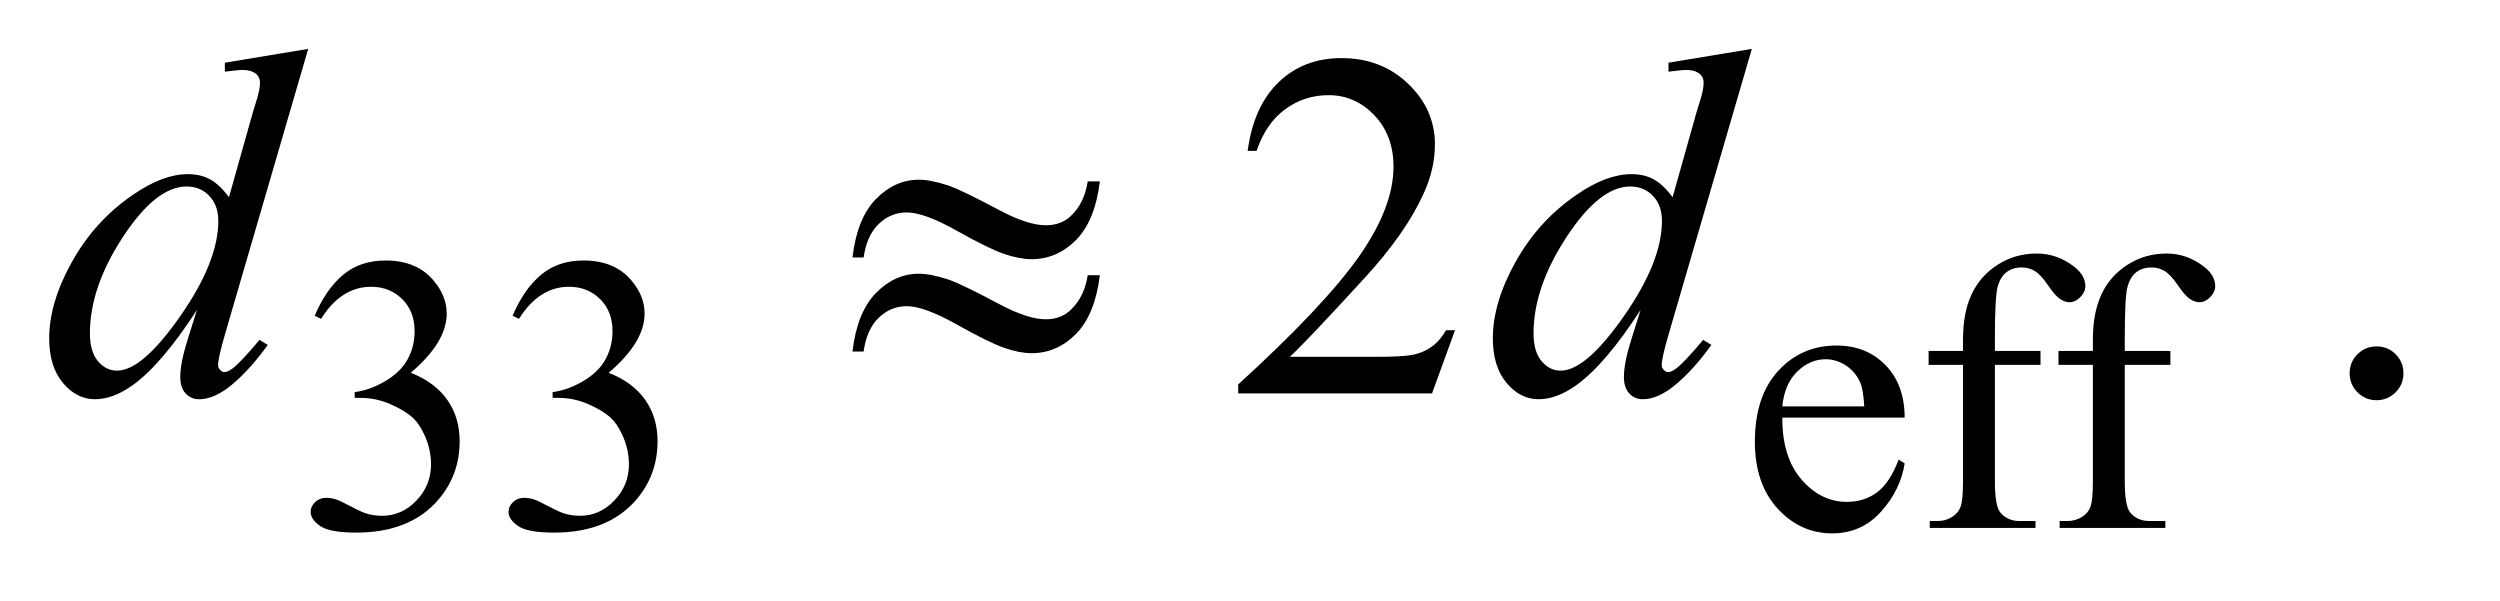
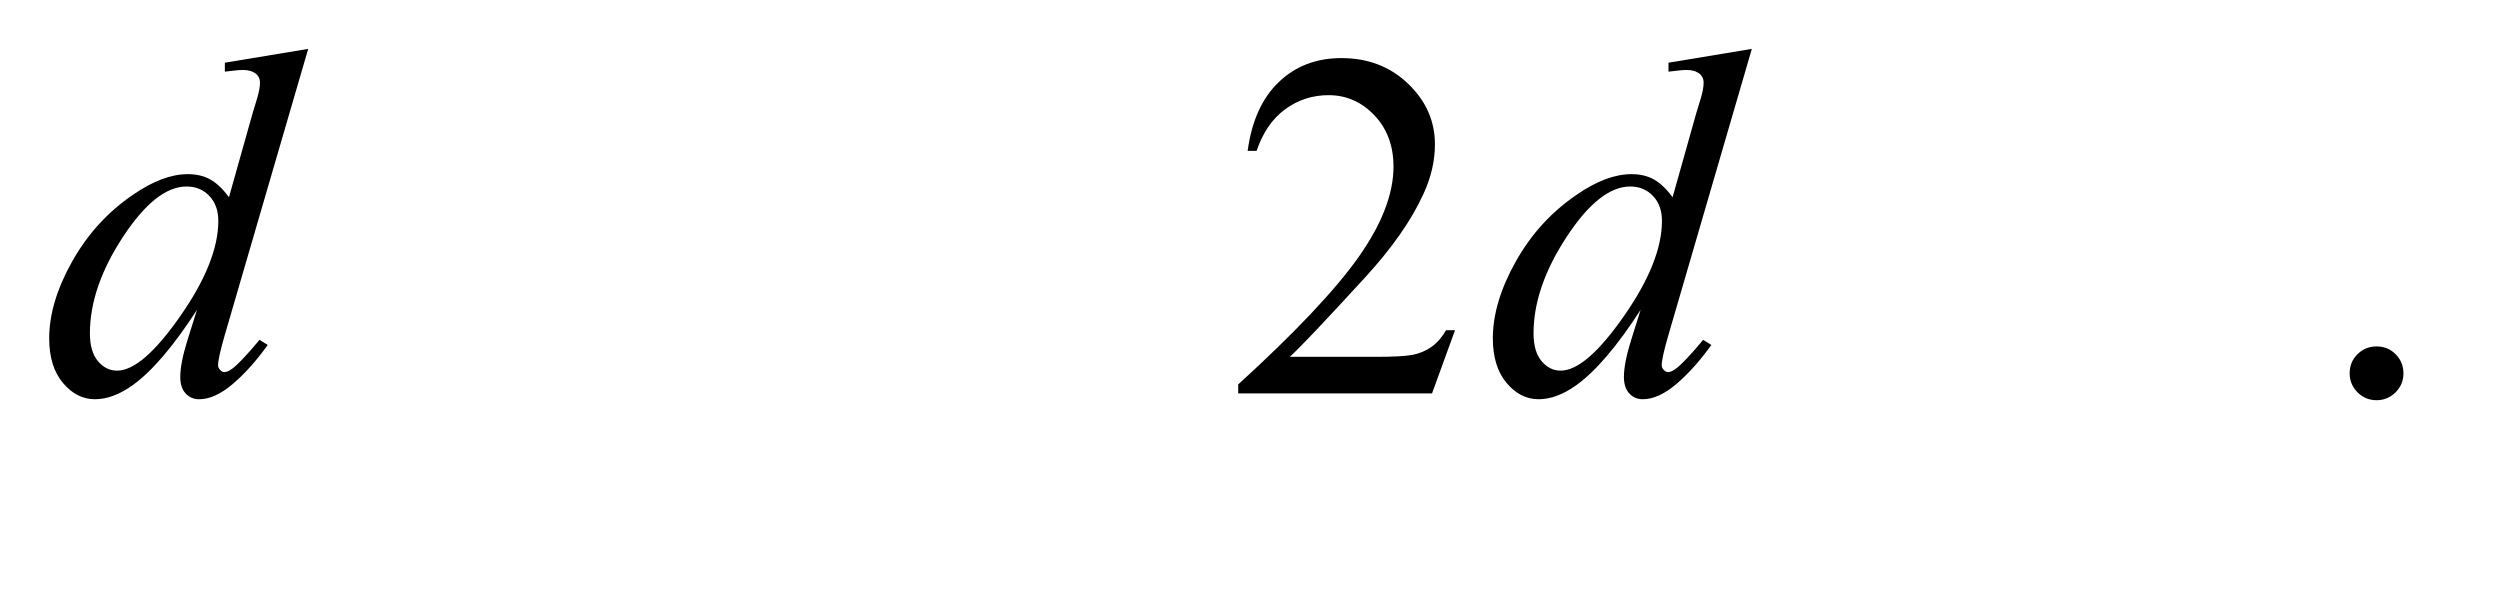
<svg xmlns="http://www.w3.org/2000/svg" stroke-dasharray="none" shape-rendering="auto" font-family="'Dialog'" text-rendering="auto" width="79" fill-opacity="1" color-interpolation="auto" color-rendering="auto" preserveAspectRatio="xMidYMid meet" font-size="12px" viewBox="0 0 79 19" fill="black" stroke="black" image-rendering="auto" stroke-miterlimit="10" stroke-linecap="square" stroke-linejoin="miter" font-style="normal" stroke-width="1" height="19" stroke-dashoffset="0" font-weight="normal" stroke-opacity="1">
  <defs id="genericDefs" />
  <g>
    <defs id="defs1">
      <clipPath clipPathUnits="userSpaceOnUse" id="clipPath1">
        <path d="M1.037 2.062 L50.559 2.062 L50.559 13.88 L1.037 13.88 L1.037 2.062 Z" />
      </clipPath>
      <clipPath clipPathUnits="userSpaceOnUse" id="clipPath2">
        <path d="M33.145 65.864 L33.145 443.449 L1615.293 443.449 L1615.293 65.864 Z" />
      </clipPath>
    </defs>
    <g transform="scale(1.576,1.576) translate(-1.037,-2.062) matrix(0.031,0,0,0.031,0,0)">
-       <path d="M237 270.75 Q244.25 253.625 255.312 244.312 Q266.375 235 282.875 235 Q303.25 235 314.125 248.25 Q322.375 258.125 322.375 269.375 Q322.375 287.875 299.125 307.625 Q314.75 313.75 322.75 325.125 Q330.75 336.5 330.75 351.875 Q330.75 373.875 316.75 390 Q298.5 411 263.875 411 Q246.75 411 240.562 406.75 Q234.375 402.5 234.375 397.625 Q234.375 394 237.312 391.25 Q240.25 388.5 244.375 388.5 Q247.5 388.5 250.75 389.5 Q252.875 390.125 260.375 394.062 Q267.875 398 270.75 398.75 Q275.375 400.125 280.625 400.125 Q293.375 400.125 302.812 390.25 Q312.25 380.375 312.25 366.875 Q312.25 357 307.875 347.625 Q304.625 340.625 300.75 337 Q295.375 332 286 327.938 Q276.625 323.875 266.875 323.875 L262.875 323.875 L262.875 320.125 Q272.75 318.875 282.688 313 Q292.625 307.125 297.125 298.875 Q301.625 290.625 301.625 280.75 Q301.625 267.875 293.562 259.938 Q285.5 252 273.5 252 Q254.125 252 241.125 272.75 L237 270.75 ZM365 270.75 Q372.25 253.625 383.312 244.312 Q394.375 235 410.875 235 Q431.25 235 442.125 248.25 Q450.375 258.125 450.375 269.375 Q450.375 287.875 427.125 307.625 Q442.75 313.75 450.75 325.125 Q458.75 336.5 458.75 351.875 Q458.75 373.875 444.75 390 Q426.5 411 391.875 411 Q374.75 411 368.562 406.75 Q362.375 402.5 362.375 397.625 Q362.375 394 365.312 391.25 Q368.25 388.5 372.375 388.5 Q375.5 388.5 378.75 389.5 Q380.875 390.125 388.375 394.062 Q395.875 398 398.75 398.75 Q403.375 400.125 408.625 400.125 Q421.375 400.125 430.812 390.25 Q440.25 380.375 440.25 366.875 Q440.25 357 435.875 347.625 Q432.625 340.625 428.75 337 Q423.375 332 414 327.938 Q404.625 323.875 394.875 323.875 L390.875 323.875 L390.875 320.125 Q400.75 318.875 410.688 313 Q420.625 307.125 425.125 298.875 Q429.625 290.625 429.625 280.75 Q429.625 267.875 421.562 259.938 Q413.5 252 401.5 252 Q382.125 252 369.125 272.75 L365 270.75 ZM1186.25 336.625 Q1186.125 362.125 1198.625 376.625 Q1211.125 391.125 1228 391.125 Q1239.25 391.125 1247.562 384.938 Q1255.875 378.75 1261.5 363.75 L1265.375 366.25 Q1262.75 383.375 1250.125 397.438 Q1237.5 411.5 1218.5 411.5 Q1197.875 411.5 1183.188 395.438 Q1168.5 379.375 1168.5 352.25 Q1168.5 322.875 1183.562 306.438 Q1198.625 290 1221.375 290 Q1240.625 290 1253 302.688 Q1265.375 315.375 1265.375 336.625 L1186.25 336.625 ZM1186.25 329.375 L1239.25 329.375 Q1238.625 318.375 1236.625 313.875 Q1233.5 306.875 1227.312 302.875 Q1221.125 298.875 1214.375 298.875 Q1204 298.875 1195.812 306.938 Q1187.625 315 1186.25 329.375 ZM1323.75 302.5 L1323.75 377.75 Q1323.75 393.75 1327.25 398 Q1331.875 403.5 1339.625 403.5 L1350 403.5 L1350 408 L1281.625 408 L1281.625 403.5 L1286.75 403.5 Q1291.75 403.5 1295.875 401 Q1300 398.5 1301.562 394.25 Q1303.125 390 1303.125 377.75 L1303.125 302.5 L1280.875 302.5 L1280.875 293.5 L1303.125 293.5 L1303.125 286 Q1303.125 268.875 1308.625 257 Q1314.125 245.125 1325.438 237.812 Q1336.75 230.5 1350.875 230.5 Q1364 230.5 1375 239 Q1382.25 244.625 1382.25 251.625 Q1382.25 255.375 1379 258.688 Q1375.75 262 1372 262 Q1369.125 262 1365.938 259.938 Q1362.75 257.875 1358.125 251.062 Q1353.5 244.25 1349.625 241.875 Q1345.75 239.5 1341 239.5 Q1335.25 239.5 1331.25 242.562 Q1327.25 245.625 1325.5 252.062 Q1323.75 258.5 1323.75 285.25 L1323.75 293.5 L1353.25 293.5 L1353.25 302.5 L1323.75 302.5 ZM1407.75 302.5 L1407.75 377.75 Q1407.75 393.75 1411.25 398 Q1415.875 403.5 1423.625 403.5 L1434 403.5 L1434 408 L1365.625 408 L1365.625 403.5 L1370.75 403.5 Q1375.75 403.5 1379.875 401 Q1384 398.5 1385.562 394.25 Q1387.125 390 1387.125 377.75 L1387.125 302.5 L1364.875 302.5 L1364.875 293.5 L1387.125 293.5 L1387.125 286 Q1387.125 268.875 1392.625 257 Q1398.125 245.125 1409.438 237.812 Q1420.75 230.5 1434.875 230.5 Q1448 230.5 1459 239 Q1466.25 244.625 1466.25 251.625 Q1466.25 255.375 1463 258.688 Q1459.75 262 1456 262 Q1453.125 262 1449.938 259.938 Q1446.75 257.875 1442.125 251.062 Q1437.5 244.25 1433.625 241.875 Q1429.75 239.5 1425 239.5 Q1419.25 239.5 1415.25 242.562 Q1411.25 245.625 1409.5 252.062 Q1407.75 258.5 1407.75 285.25 L1407.75 293.5 L1437.25 293.5 L1437.25 302.5 L1407.75 302.5 Z" stroke="none" clip-path="url(#clipPath2)" />
-     </g>
+       </g>
    <g transform="matrix(0.049,0,0,0.049,-1.635,-3.248)">
      <path d="M971.719 279.219 L956.875 320 L831.875 320 L831.875 314.219 Q887.031 263.906 909.531 232.031 Q932.031 200.156 932.031 173.75 Q932.031 153.594 919.688 140.625 Q907.344 127.656 890.156 127.656 Q874.531 127.656 862.109 136.797 Q849.688 145.938 843.75 163.594 L837.969 163.594 Q841.875 134.688 858.047 119.219 Q874.219 103.75 898.438 103.75 Q924.219 103.75 941.484 120.312 Q958.75 136.875 958.75 159.375 Q958.75 175.469 951.25 191.562 Q939.688 216.875 913.75 245.156 Q874.844 287.656 865.156 296.406 L920.469 296.406 Q937.344 296.406 944.141 295.156 Q950.938 293.906 956.406 290.078 Q961.875 286.25 965.938 279.219 L971.719 279.219 ZM1566 289.688 Q1573.344 289.688 1578.344 294.766 Q1583.344 299.844 1583.344 307.031 Q1583.344 314.219 1578.266 319.297 Q1573.188 324.375 1566 324.375 Q1558.812 324.375 1553.734 319.297 Q1548.656 314.219 1548.656 307.031 Q1548.656 299.688 1553.734 294.688 Q1558.812 289.688 1566 289.688 Z" stroke="none" clip-path="url(#clipPath2)" />
    </g>
    <g transform="matrix(0.049,0,0,0.049,-1.635,-3.248)">
      <path d="M232.125 97.812 L178.375 282.188 Q174 297.188 174 301.875 Q174 303.438 175.328 304.844 Q176.656 306.25 178.062 306.25 Q180.094 306.25 182.906 304.219 Q188.219 300.469 200.719 285.469 L206.031 288.75 Q194.781 304.375 183.297 314.062 Q171.812 323.75 161.812 323.75 Q156.5 323.75 153.062 320 Q149.625 316.25 149.625 309.375 Q149.625 300.469 154.312 285.469 L160.406 266.094 Q137.75 301.094 119.156 314.531 Q106.344 323.75 94.625 323.75 Q82.75 323.75 73.922 313.203 Q65.094 302.656 65.094 284.531 Q65.094 261.25 79.938 234.844 Q94.781 208.438 119.156 191.875 Q138.375 178.594 154.469 178.594 Q162.906 178.594 169 182.031 Q175.094 185.469 181.031 193.438 L196.344 139.062 Q198.062 133.281 199.156 129.844 Q201.031 123.594 201.031 119.531 Q201.031 116.25 198.688 114.062 Q195.406 111.406 190.25 111.406 Q186.656 111.406 178.375 112.5 L178.375 106.719 L232.125 97.812 ZM174.156 208.75 Q174.156 198.75 168.375 192.656 Q162.594 186.562 153.688 186.562 Q134 186.562 112.672 219.062 Q91.344 251.562 91.344 281.25 Q91.344 292.969 96.5 299.141 Q101.656 305.312 108.844 305.312 Q125.094 305.312 149.625 270.156 Q174.156 235 174.156 208.75 ZM1163.125 97.812 L1109.375 282.188 Q1105 297.188 1105 301.875 Q1105 303.438 1106.328 304.844 Q1107.656 306.25 1109.062 306.25 Q1111.094 306.25 1113.906 304.219 Q1119.219 300.469 1131.719 285.469 L1137.031 288.75 Q1125.781 304.375 1114.297 314.062 Q1102.812 323.75 1092.812 323.75 Q1087.5 323.75 1084.062 320 Q1080.625 316.25 1080.625 309.375 Q1080.625 300.469 1085.312 285.469 L1091.406 266.094 Q1068.75 301.094 1050.156 314.531 Q1037.344 323.75 1025.625 323.75 Q1013.75 323.75 1004.922 313.203 Q996.094 302.656 996.094 284.531 Q996.094 261.25 1010.938 234.844 Q1025.781 208.438 1050.156 191.875 Q1069.375 178.594 1085.469 178.594 Q1093.906 178.594 1100 182.031 Q1106.094 185.469 1112.031 193.438 L1127.344 139.062 Q1129.062 133.281 1130.156 129.844 Q1132.031 123.594 1132.031 119.531 Q1132.031 116.25 1129.688 114.062 Q1126.406 111.406 1121.25 111.406 Q1117.656 111.406 1109.375 112.5 L1109.375 106.719 L1163.125 97.812 ZM1105.156 208.75 Q1105.156 198.75 1099.375 192.656 Q1093.594 186.562 1084.688 186.562 Q1065 186.562 1043.672 219.062 Q1022.344 251.562 1022.344 281.25 Q1022.344 292.969 1027.5 299.141 Q1032.656 305.312 1039.844 305.312 Q1056.094 305.312 1080.625 270.156 Q1105.156 235 1105.156 208.75 Z" stroke="none" clip-path="url(#clipPath2)" />
    </g>
    <g transform="matrix(0.049,0,0,0.049,-1.635,-3.248)">
-       <path d="M734.844 183.281 L742.656 183.281 Q739.531 208.75 727.266 221.094 Q715 233.438 698.594 233.438 Q690.938 233.438 681.016 230.078 Q671.094 226.719 650.234 215 Q629.375 203.281 618.125 203.281 Q607.812 203.281 600.078 210.703 Q592.344 218.125 590.312 232.344 L583.125 232.344 Q586.094 207.031 598.281 194.609 Q610.469 182.188 625.938 182.188 Q633.594 182.188 645 185.938 Q653.281 188.75 677.656 201.719 Q696.094 211.562 707.812 211.562 Q717.812 211.562 724.219 205.312 Q732.656 197.188 734.844 183.281 ZM734.844 243.75 L742.656 243.75 Q739.531 269.219 727.266 281.641 Q715 294.062 698.594 294.062 Q690.938 294.062 681.016 290.625 Q671.094 287.188 650.234 275.469 Q629.375 263.75 618.125 263.75 Q607.812 263.75 600.078 271.172 Q592.344 278.594 590.312 292.969 L583.125 292.969 Q586.094 267.656 598.281 255.234 Q610.469 242.812 625.938 242.812 Q633.594 242.812 645 246.562 Q653.281 249.375 677.656 262.344 Q696.094 272.188 707.812 272.188 Q717.812 272.188 724.219 265.781 Q732.656 257.656 734.844 243.75 Z" stroke="none" clip-path="url(#clipPath2)" />
-     </g>
+       </g>
  </g>
</svg>